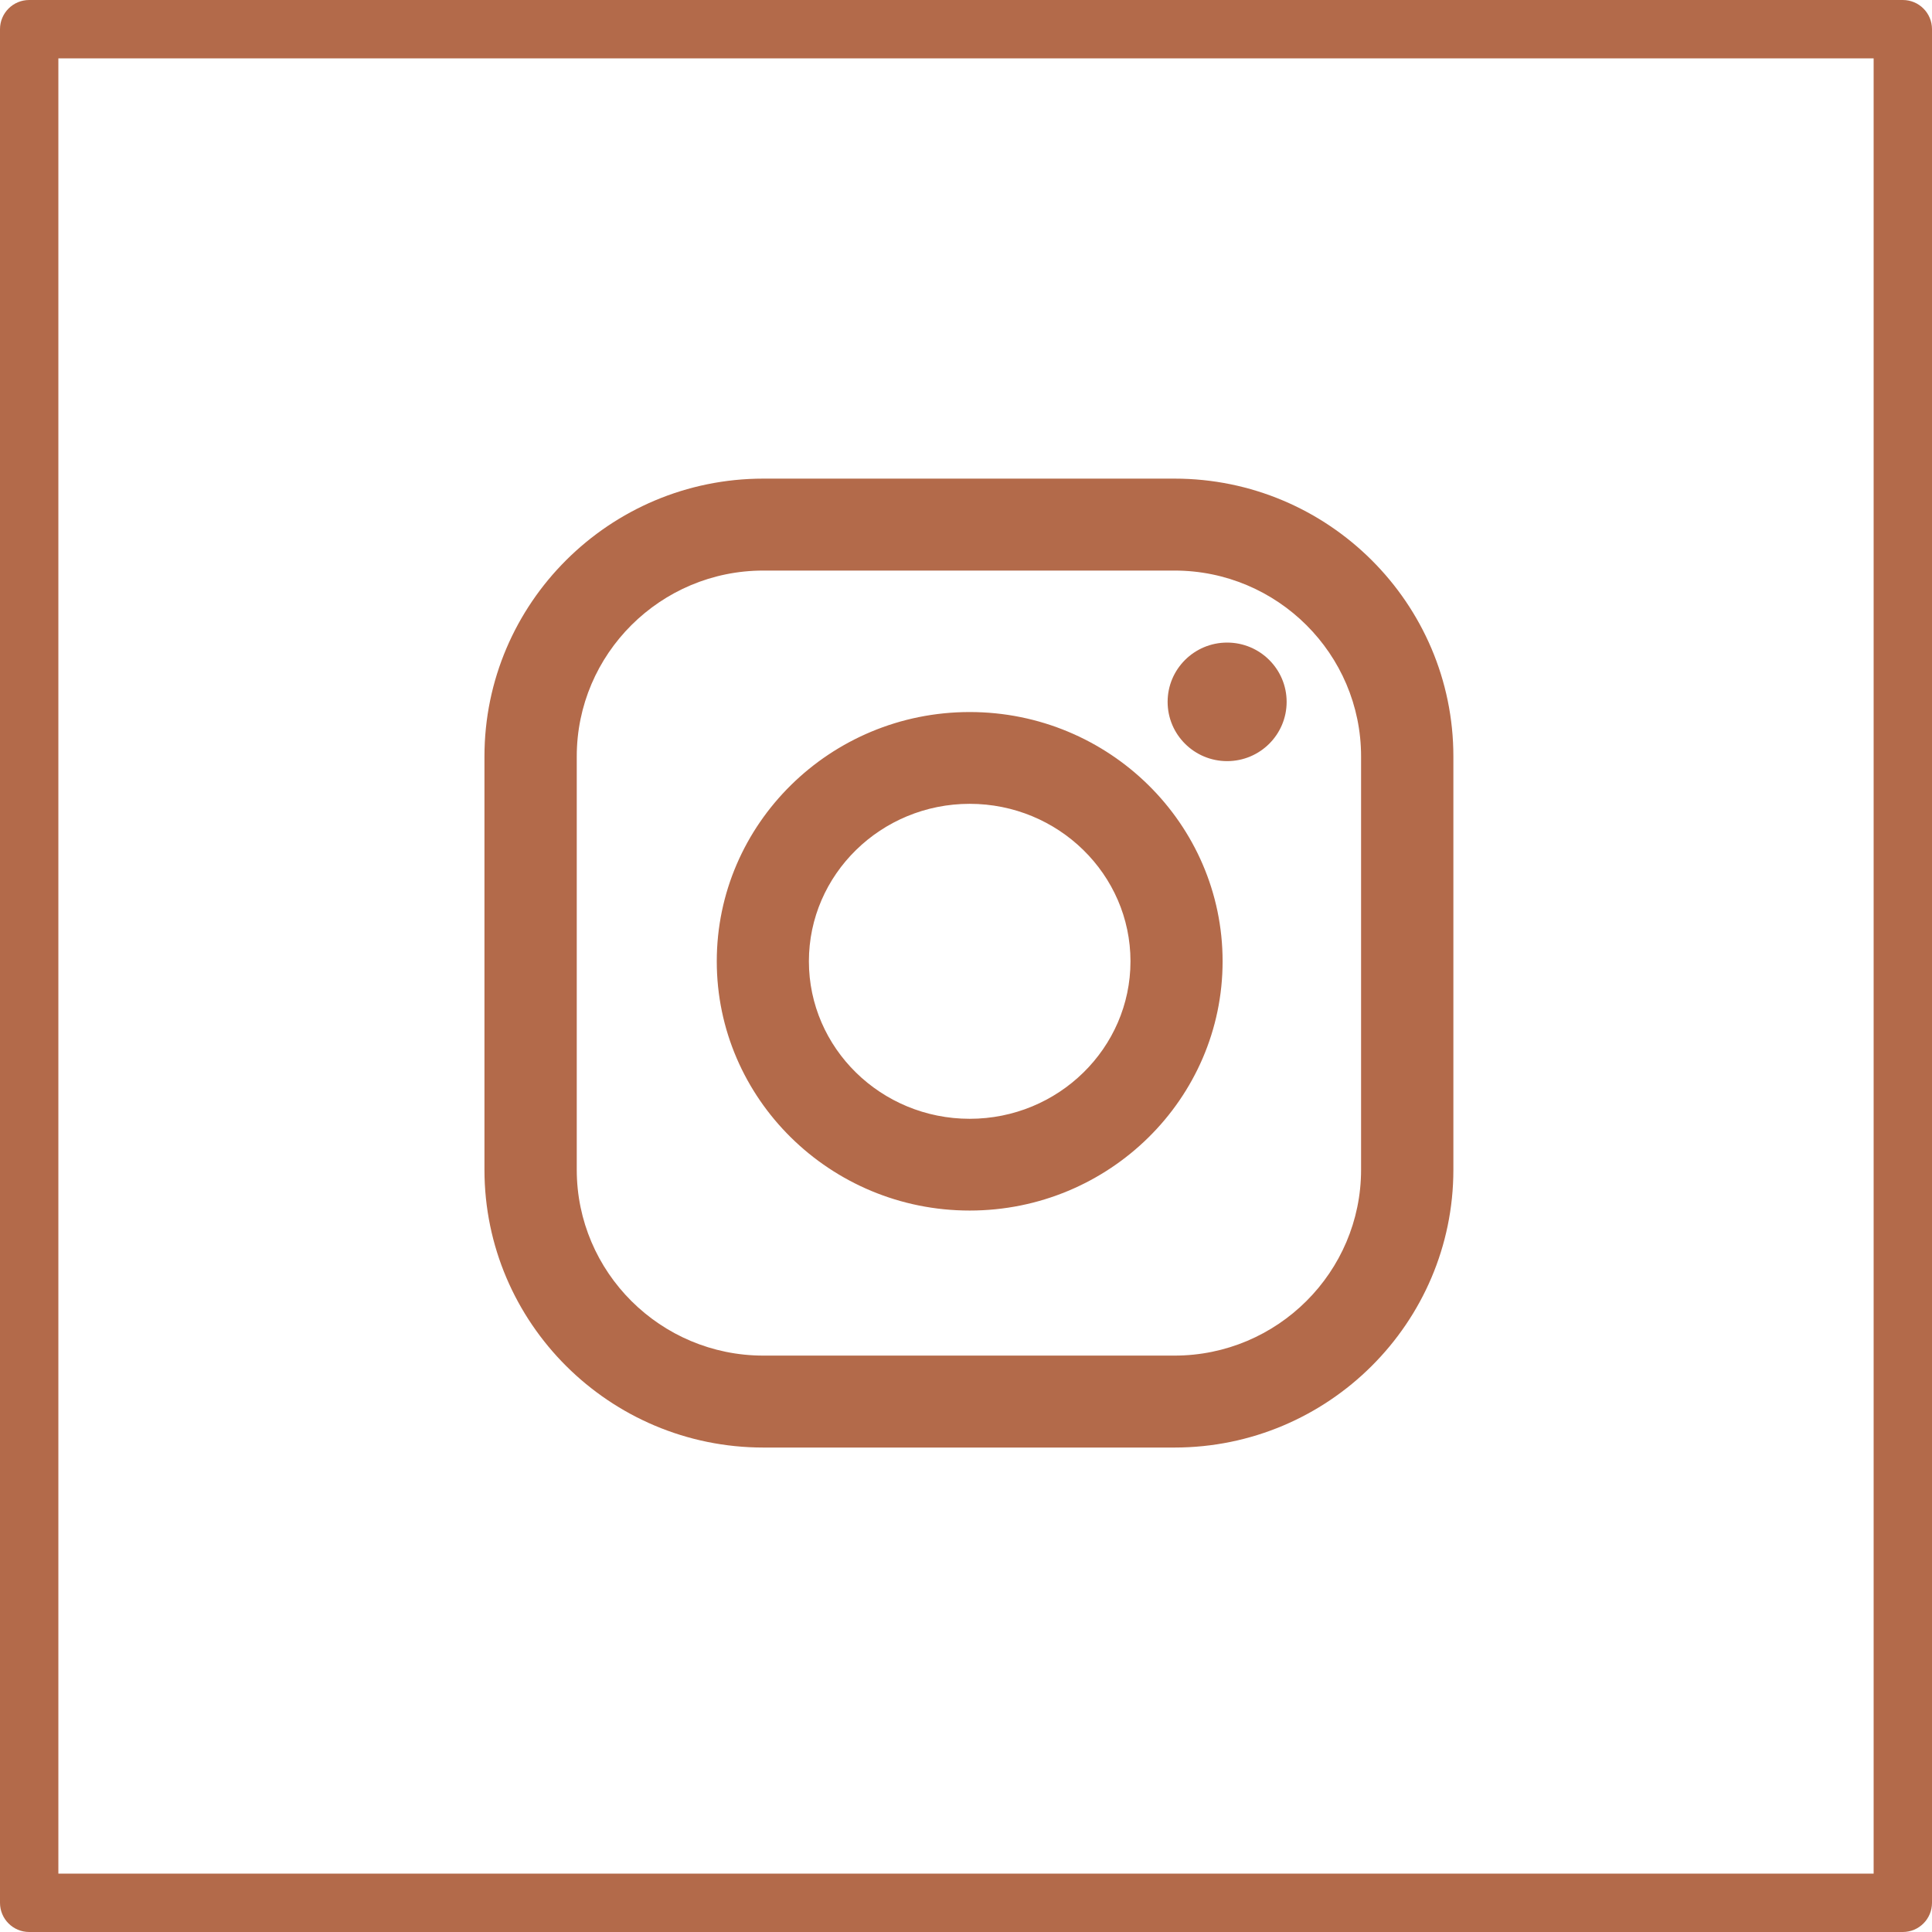
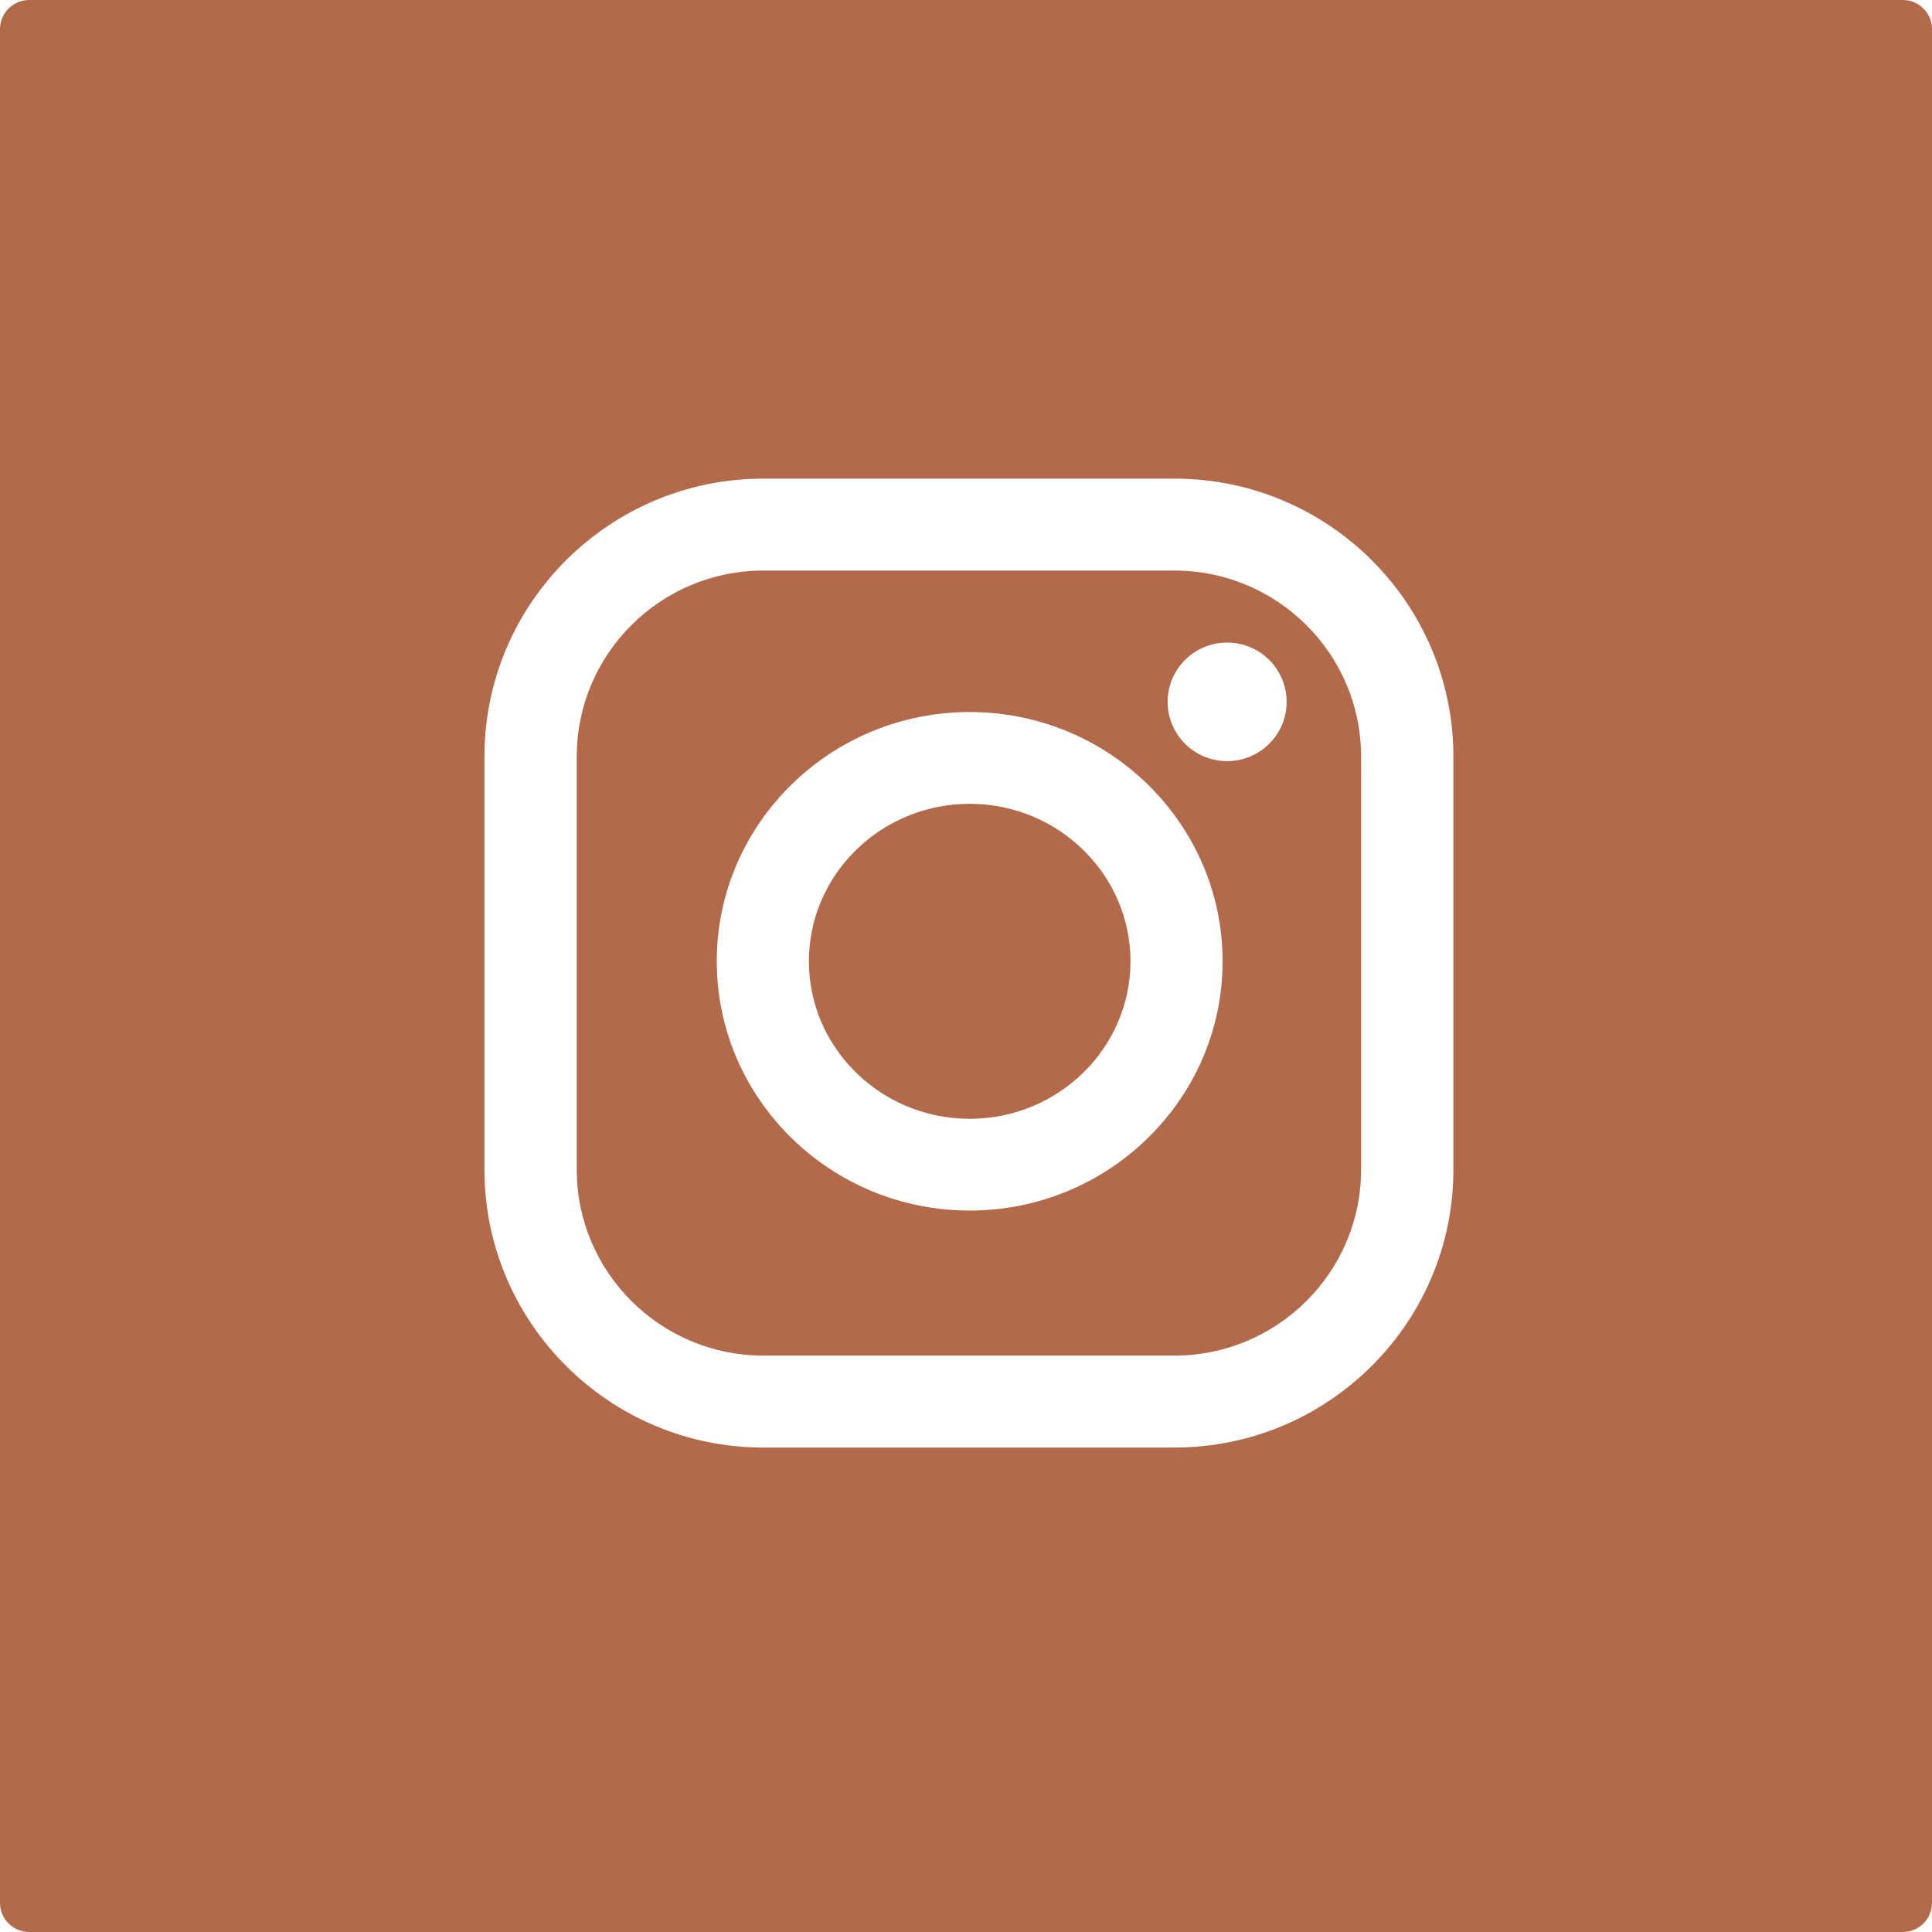
<svg xmlns="http://www.w3.org/2000/svg" width="331" height="331" viewBox="0 0 331 331" fill="none">
-   <path fill-rule="evenodd" clip-rule="evenodd" d="M10 321V10H321V321H10ZM5 0H326C328.761 0 331 2.238 331 5V326C331 328.762 328.761 331 326 331H5C2.239 331 0 328.762 0 326V5C0 2.238 2.239 0 5 0ZM130.781 82H201.219C227.567 82 249 103.354 249 129.596V200.404C249 226.646 227.567 248 201.219 248H130.781C104.433 248 83 226.646 83 200.404V129.596C83 103.35 104.436 82 130.781 82ZM201.219 232.248C218.846 232.248 233.187 217.963 233.187 200.404V129.596C233.187 112.037 218.846 97.752 201.219 97.752H130.781C113.154 97.752 98.813 112.037 98.813 129.596V200.404C98.813 217.963 113.154 232.248 130.781 232.248H201.219ZM122.801 164.695C122.801 141.146 142.241 121.99 166.132 121.99C190.022 121.99 209.462 141.146 209.462 164.695C209.462 188.242 190.022 207.398 166.132 207.398C142.239 207.398 122.801 188.242 122.801 164.695ZM138.584 164.695C138.584 179.57 150.941 191.678 166.132 191.678C181.323 191.678 193.68 179.574 193.68 164.695C193.68 149.818 181.32 137.715 166.132 137.715C150.941 137.715 138.584 149.818 138.584 164.695ZM210.238 130.4C215.869 130.4 220.433 125.855 220.433 120.246C220.433 114.637 215.869 110.09 210.238 110.09C204.608 110.09 200.043 114.637 200.043 120.246C200.043 125.855 204.608 130.4 210.238 130.4Z" fill="#B36A4A" />
+   <path fill-rule="evenodd" clip-rule="evenodd" d="M10 321V10V321H10ZM5 0H326C328.761 0 331 2.238 331 5V326C331 328.762 328.761 331 326 331H5C2.239 331 0 328.762 0 326V5C0 2.238 2.239 0 5 0ZM130.781 82H201.219C227.567 82 249 103.354 249 129.596V200.404C249 226.646 227.567 248 201.219 248H130.781C104.433 248 83 226.646 83 200.404V129.596C83 103.35 104.436 82 130.781 82ZM201.219 232.248C218.846 232.248 233.187 217.963 233.187 200.404V129.596C233.187 112.037 218.846 97.752 201.219 97.752H130.781C113.154 97.752 98.813 112.037 98.813 129.596V200.404C98.813 217.963 113.154 232.248 130.781 232.248H201.219ZM122.801 164.695C122.801 141.146 142.241 121.99 166.132 121.99C190.022 121.99 209.462 141.146 209.462 164.695C209.462 188.242 190.022 207.398 166.132 207.398C142.239 207.398 122.801 188.242 122.801 164.695ZM138.584 164.695C138.584 179.57 150.941 191.678 166.132 191.678C181.323 191.678 193.68 179.574 193.68 164.695C193.68 149.818 181.32 137.715 166.132 137.715C150.941 137.715 138.584 149.818 138.584 164.695ZM210.238 130.4C215.869 130.4 220.433 125.855 220.433 120.246C220.433 114.637 215.869 110.09 210.238 110.09C204.608 110.09 200.043 114.637 200.043 120.246C200.043 125.855 204.608 130.4 210.238 130.4Z" fill="#B36A4A" />
</svg>